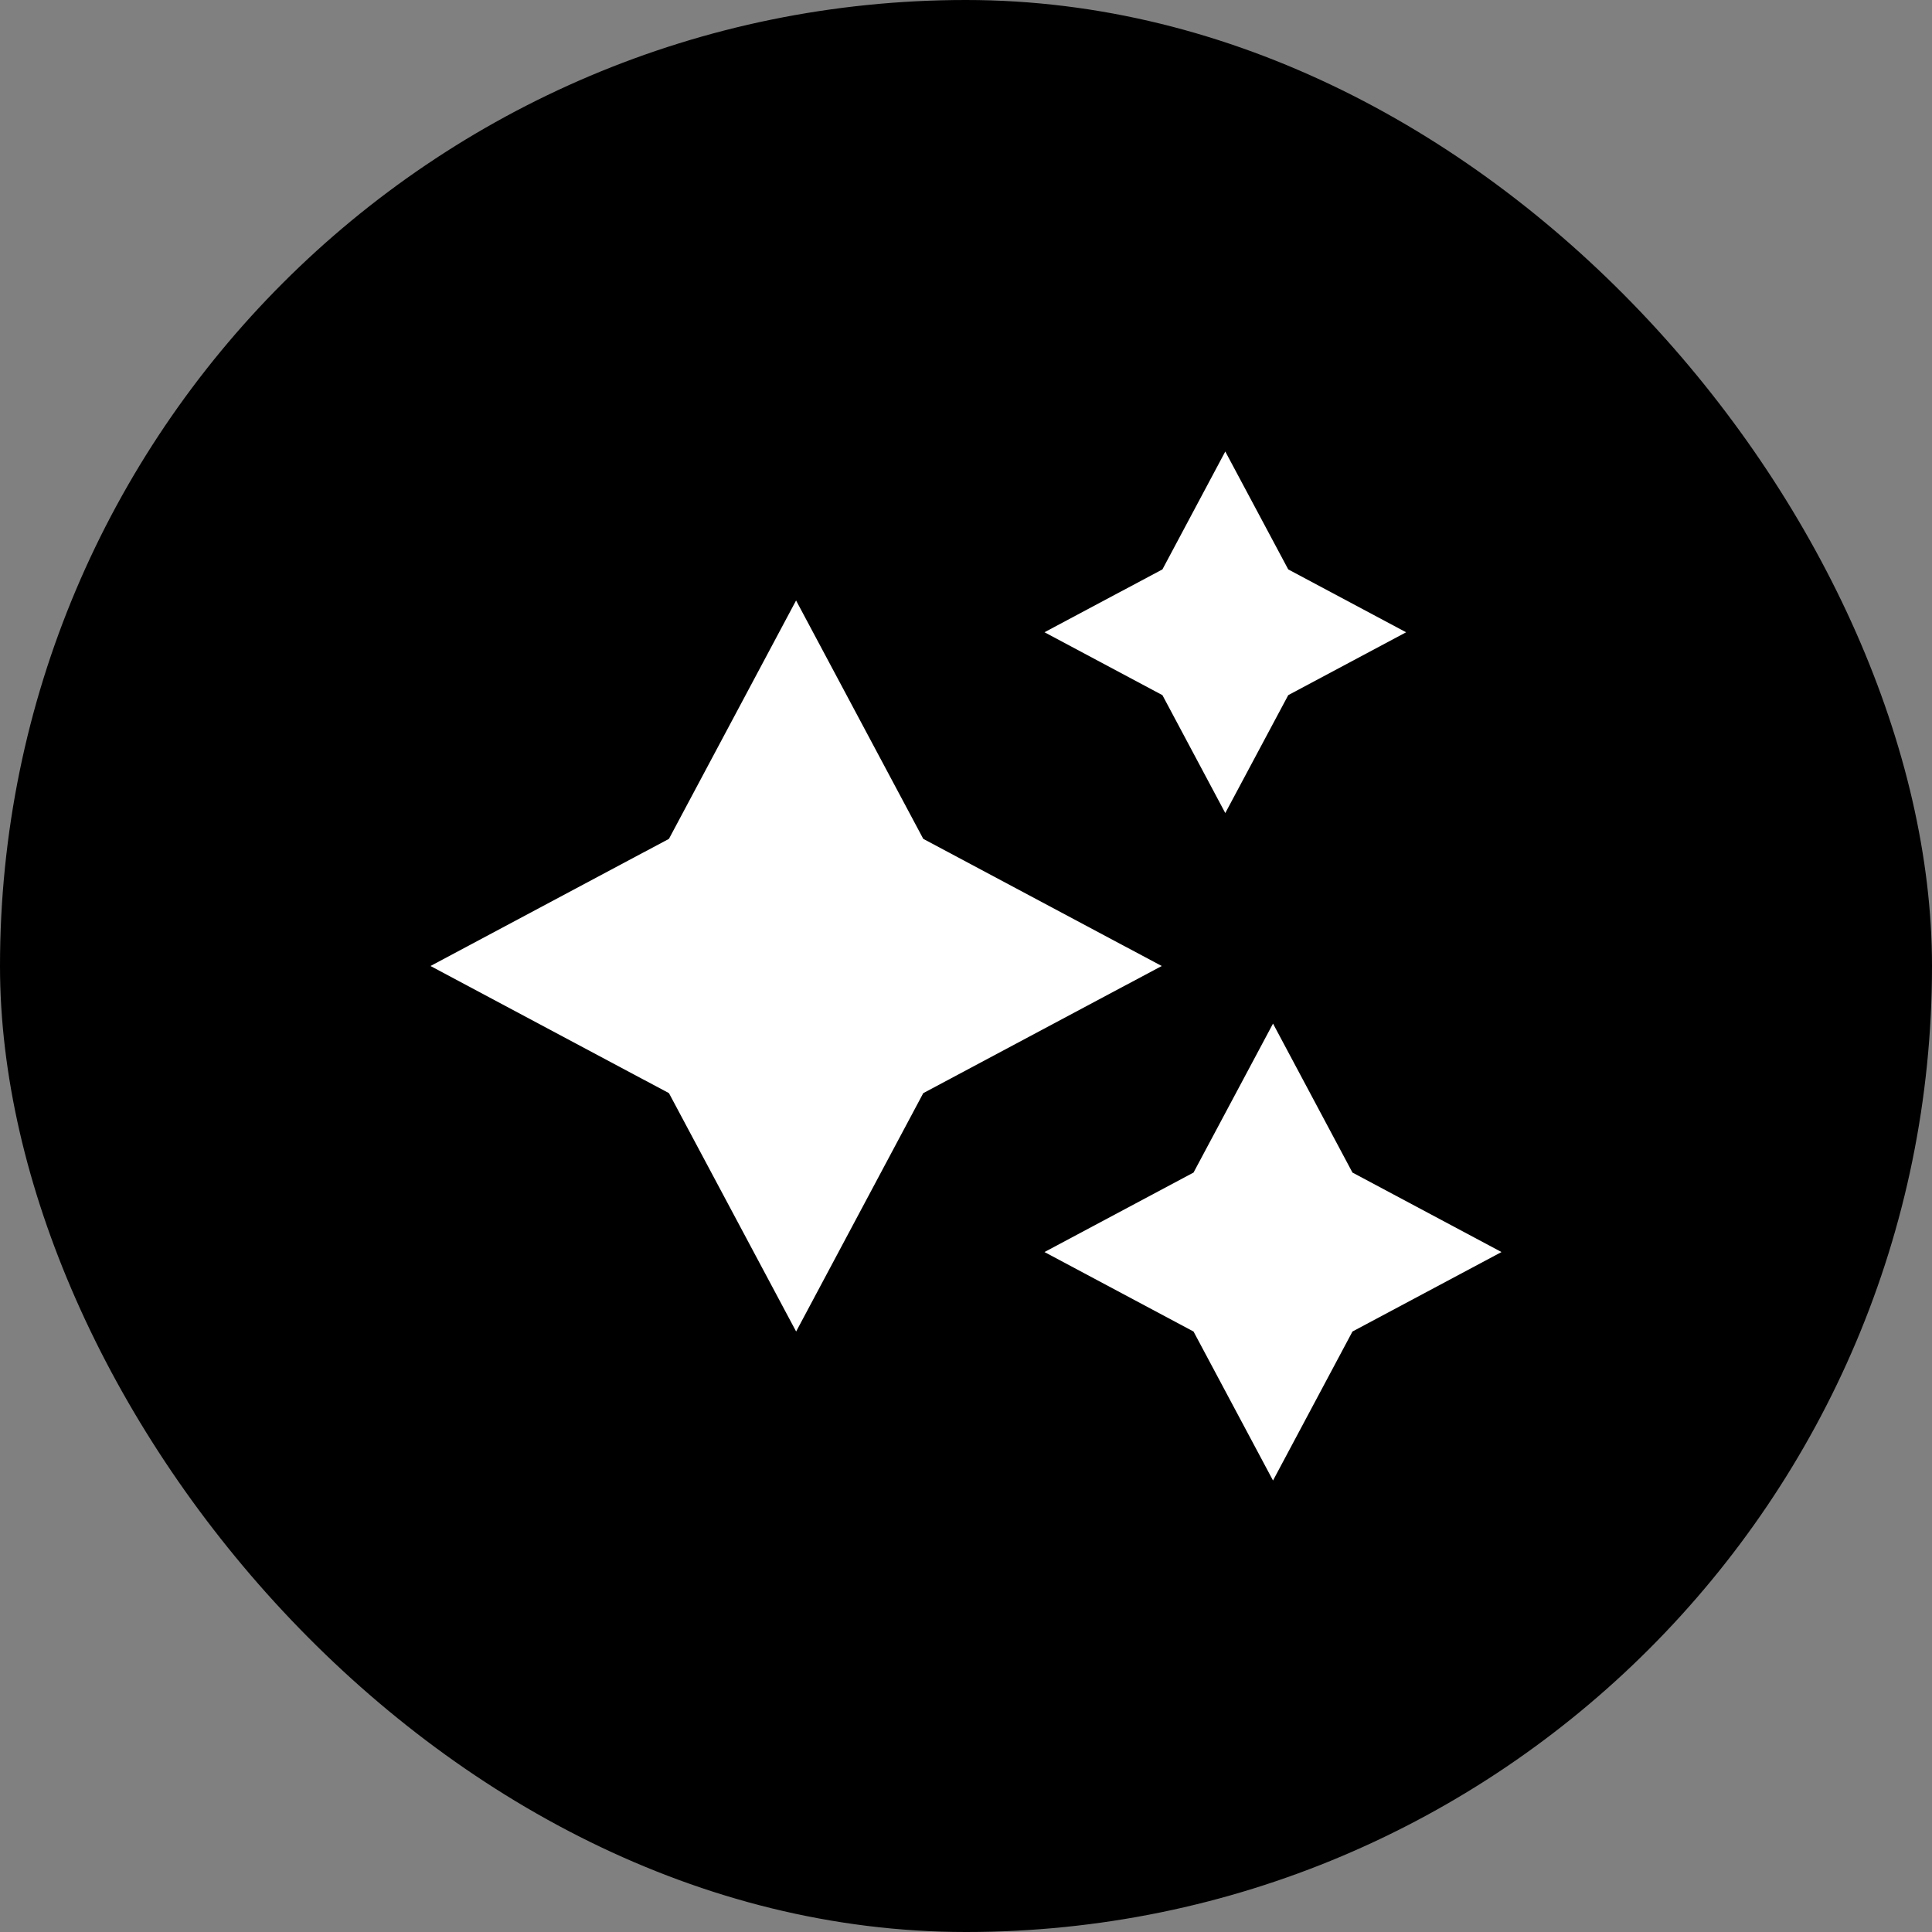
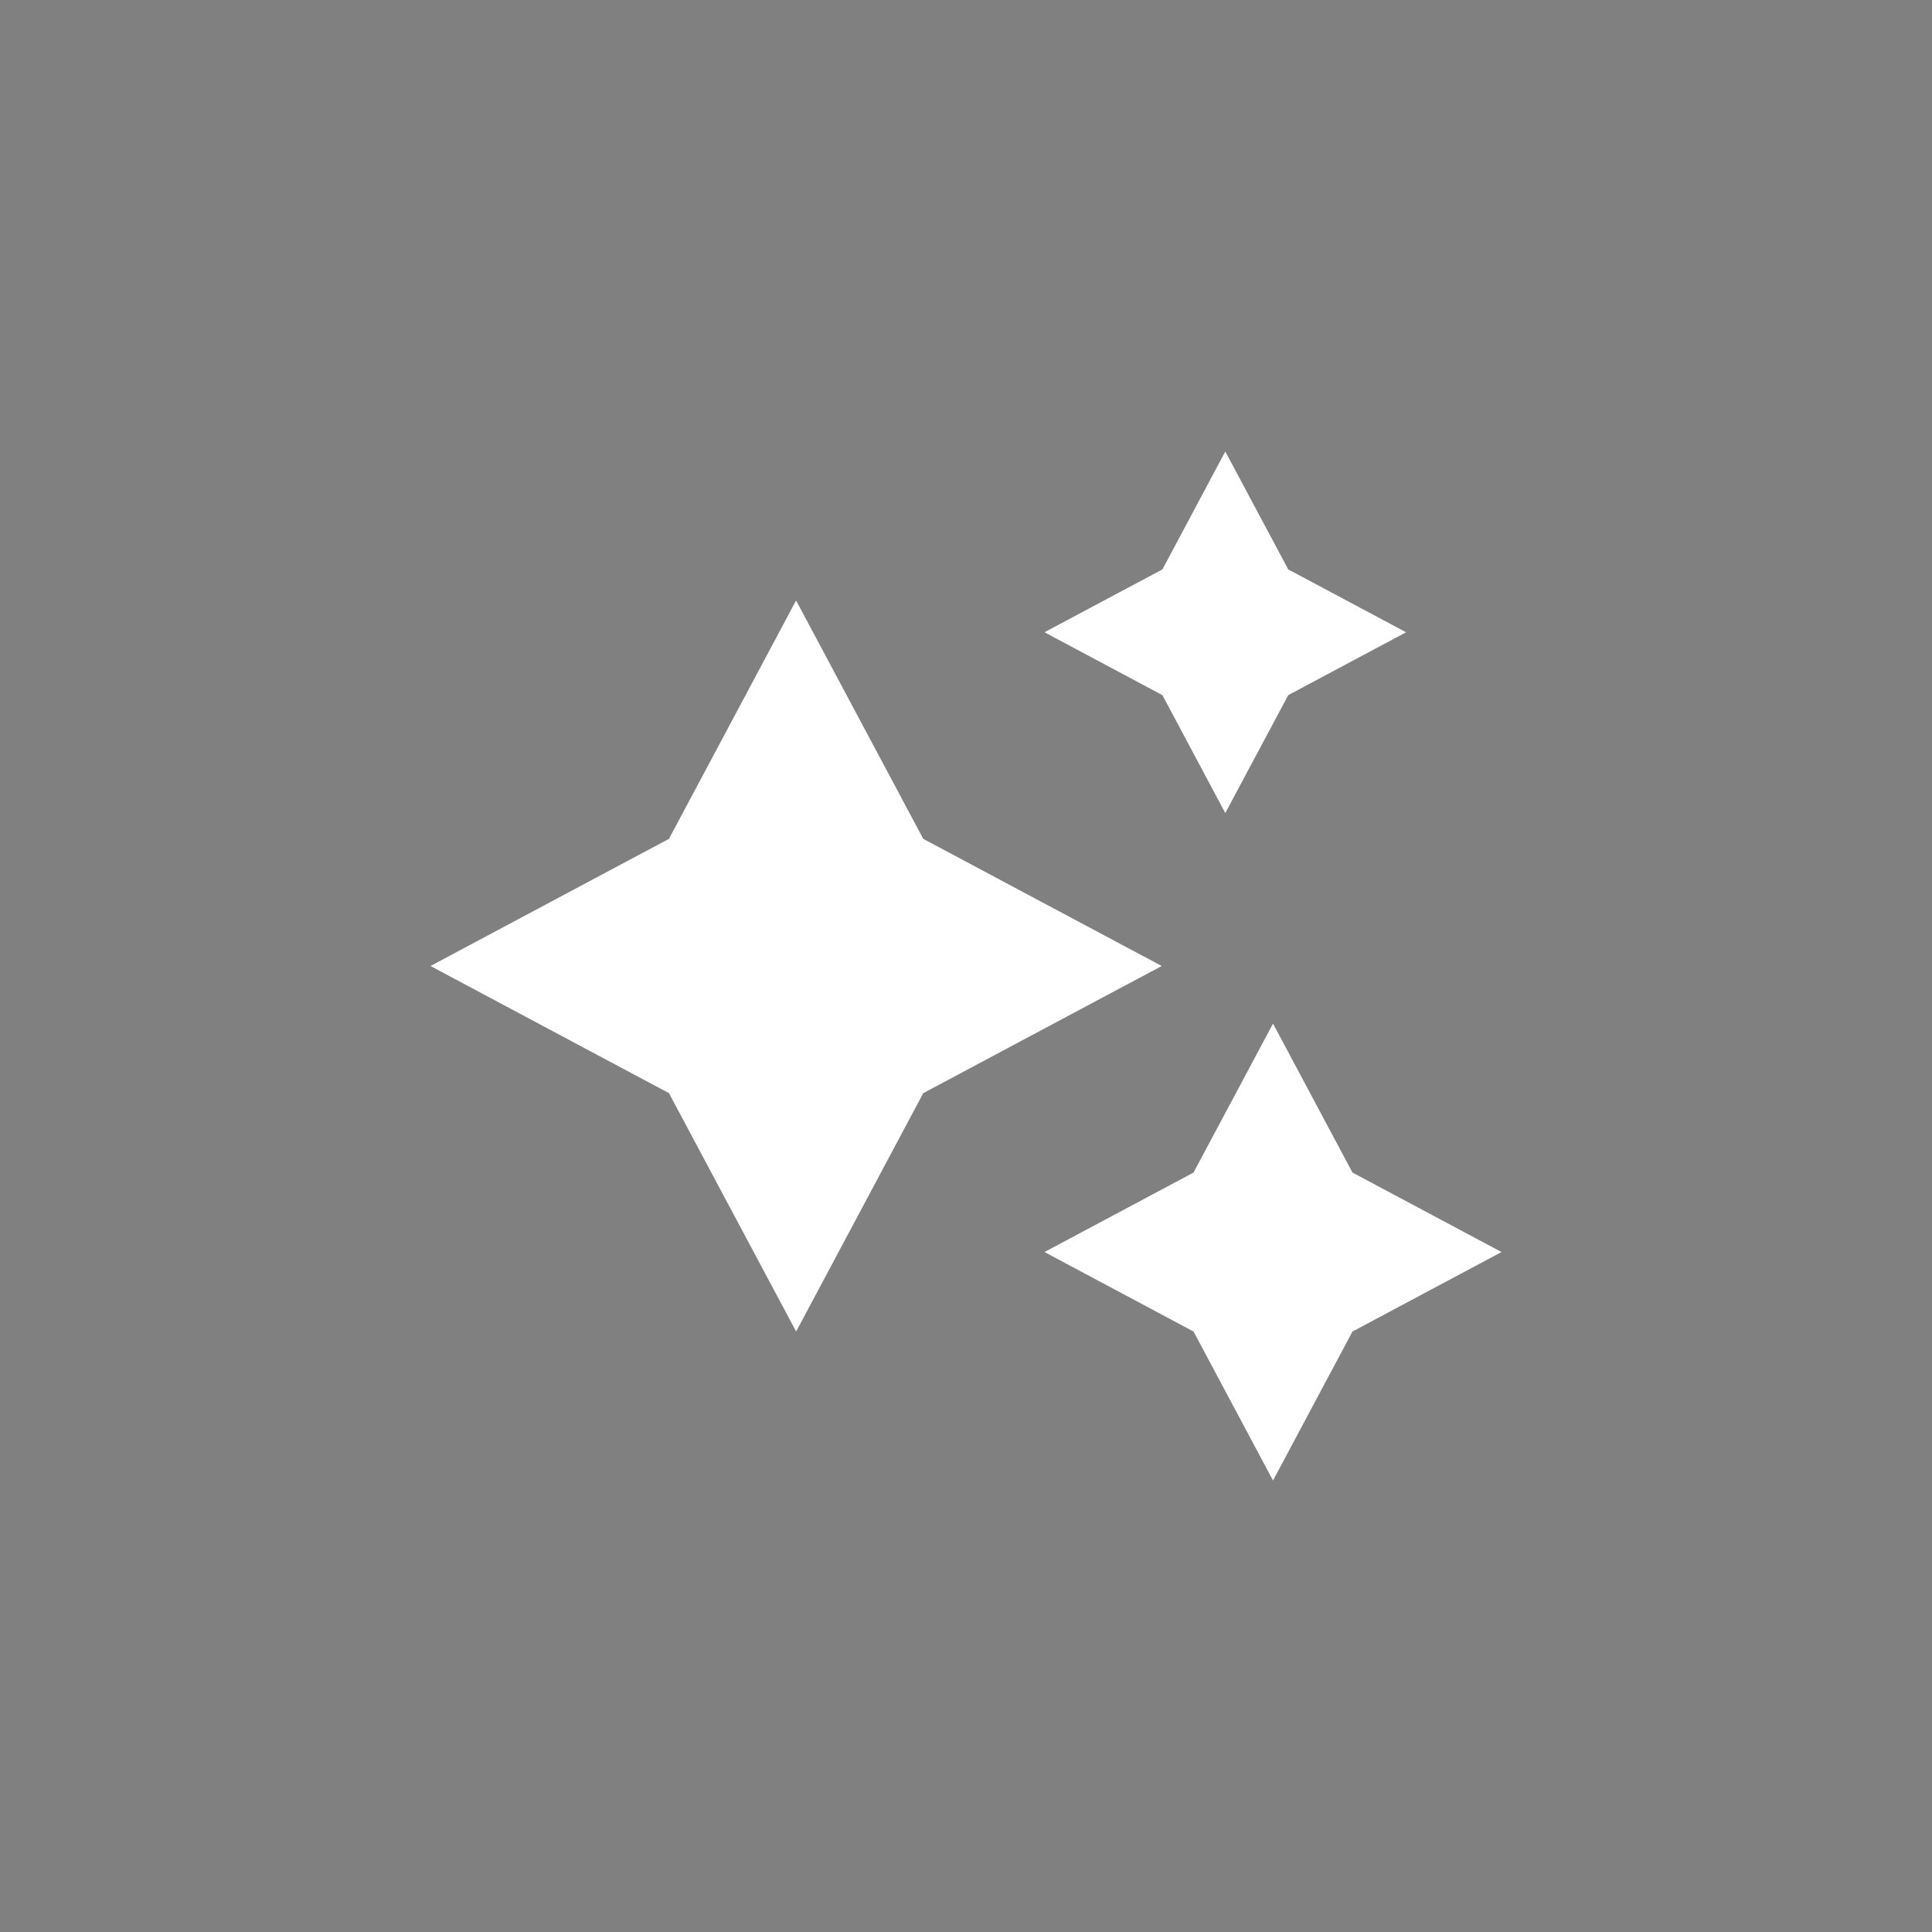
<svg xmlns="http://www.w3.org/2000/svg" width="184" height="184" viewBox="0 0 184 184" fill="none">
  <rect x="0" y="0" width="184" height="184" fill="#808080" stroke="none" />
-   <rect width="184" height="184" rx="92" fill="url(#paint0_linear_832_62)" style="" />
  <path d="M116.694 43L122.689 54.228L133.916 60.217L122.689 66.206L116.694 77.434L110.708 66.206L99.476 60.213L110.708 54.228L116.694 43ZM75.817 57.189L87.93 79.891L110.64 92L87.93 104.109L75.822 126.811L63.709 104.109L41 92L63.709 79.891L75.817 57.189ZM128.807 111.674L121.24 97.485L113.669 111.674L99.476 119.242L113.669 126.811L121.24 141L128.807 126.811L143 119.242L128.807 111.674Z" fill="white" style="fill:white;fill-opacity:1;" />
  <defs>
    <linearGradient id="paint0_linear_832_62" x1="6.5" y1="8" x2="224" y2="198.5" gradientUnits="userSpaceOnUse">
      <stop stop-color="#C9A069" style="stop-color:#C9A069;stop-color:color(display-p3 0.788 0.627 0.412);stop-opacity:1;" />
      <stop offset="1" stop-color="#855531" style="stop-color:#855531;stop-color:color(display-p3 0.522 0.333 0.192);stop-opacity:1;" />
    </linearGradient>
  </defs>
</svg>